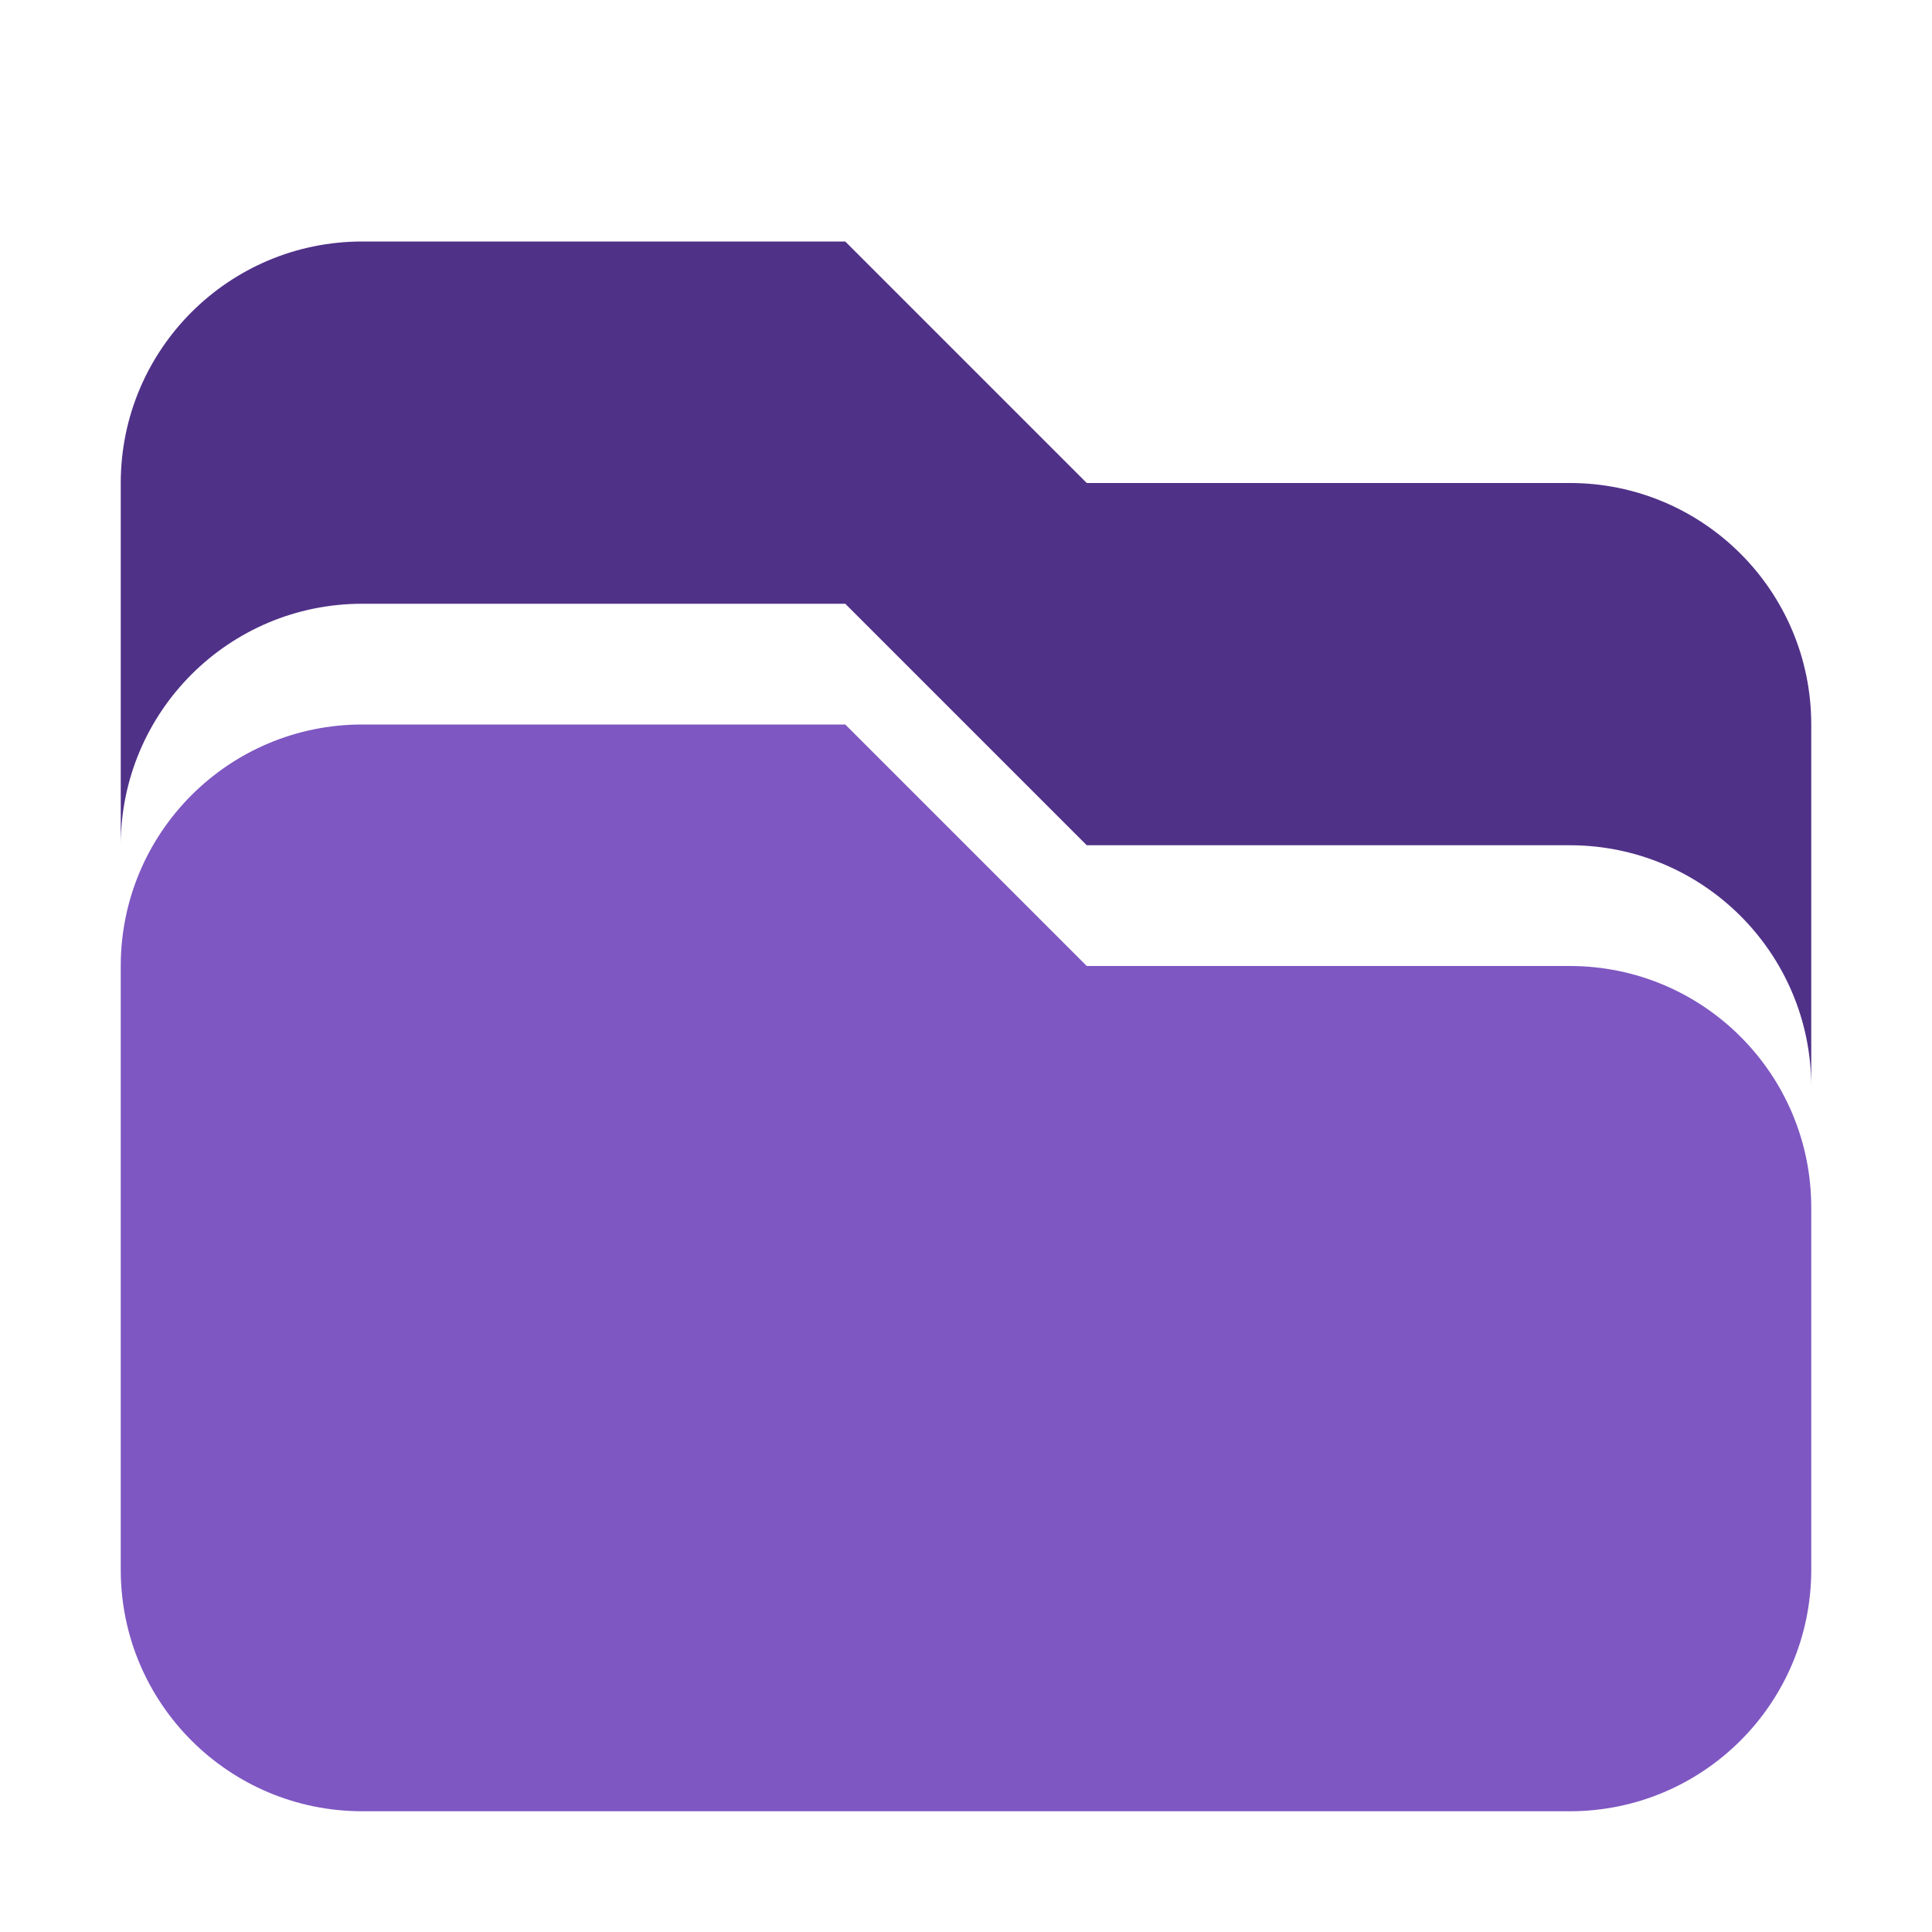
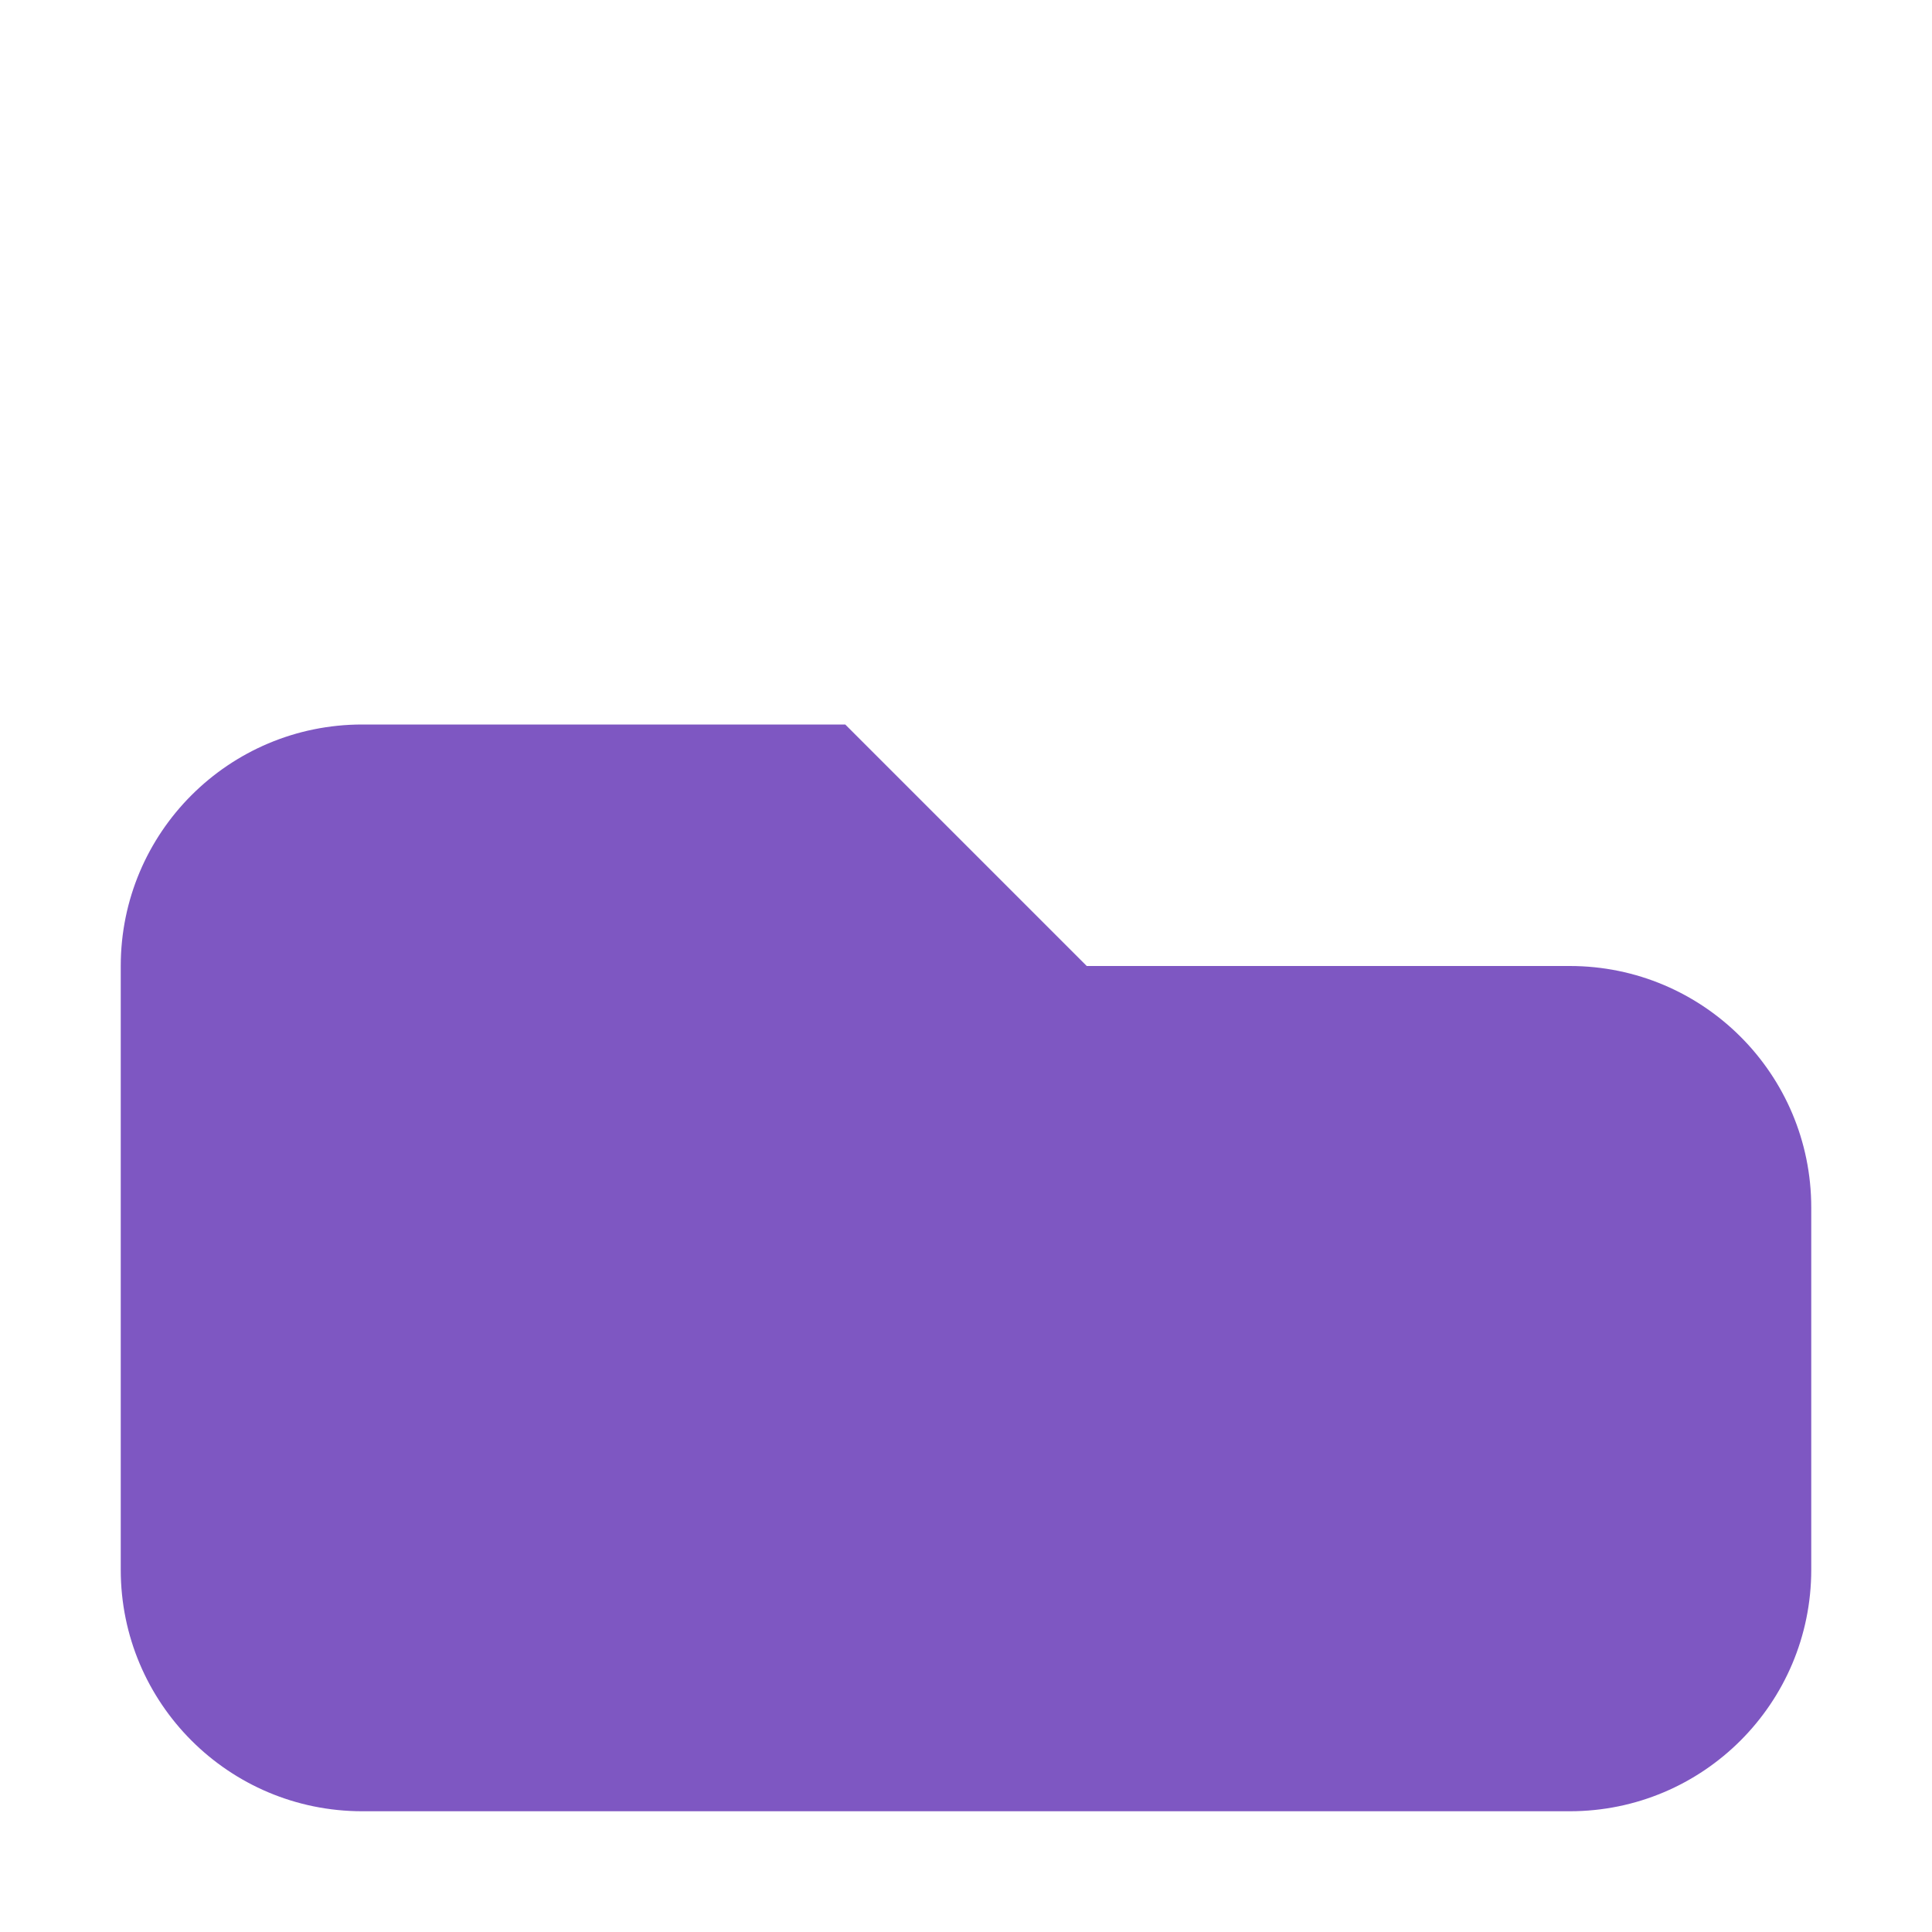
<svg xmlns="http://www.w3.org/2000/svg" xmlns:ns1="http://www.inkscape.org/namespaces/inkscape" xmlns:ns2="http://sodipodi.sourceforge.net/DTD/sodipodi-0.dtd" width="16" height="16" viewBox="0 0 16 16" version="1.1" id="svg402" ns1:version="1.2.2 (1:1.2.2+202305151914+b0a8486541)" ns2:docname="folder-purple-open.svg">
  <ns2:namedview id="namedview404" pagecolor="#ffffff" bordercolor="#000000" borderopacity="0.25" ns1:showpageshadow="2" ns1:pageopacity="0.0" ns1:pagecheckerboard="0" ns1:deskcolor="#d1d1d1" ns1:document-units="px" showgrid="false" ns1:zoom="51.875" ns1:cx="8" ns1:cy="8" ns1:window-width="1920" ns1:window-height="1008" ns1:window-x="0" ns1:window-y="0" ns1:window-maximized="1" ns1:current-layer="svg402" />
  <defs id="defs399" />
-   <path id="path2406" style="fill:#503188;fill-opacity:1" d="M 3 2 C 1.895 2 1 2.895 1 4 L 1 7 C 1 5.895 1.895 5 3 5 L 7 5 L 9 7 L 13 7 C 14.105 7 15 7.895 15 9 L 15 6 C 15 4.895 14.105 4 13 4 L 9 4 L 7 2 L 3 2 z " />
  <path id="path2378" style="fill:#7e57c2;fill-opacity:1" d="M 3 6 C 1.895 6 1 6.895 1 8 L 1 13 C 1 14.105 1.895 15 3 15 L 13 15 C 14.105 15 15 14.105 15 13 L 15 10 C 15 8.895 14.105 8 13 8 L 9 8 L 7 6 L 3 6 z " />
</svg>